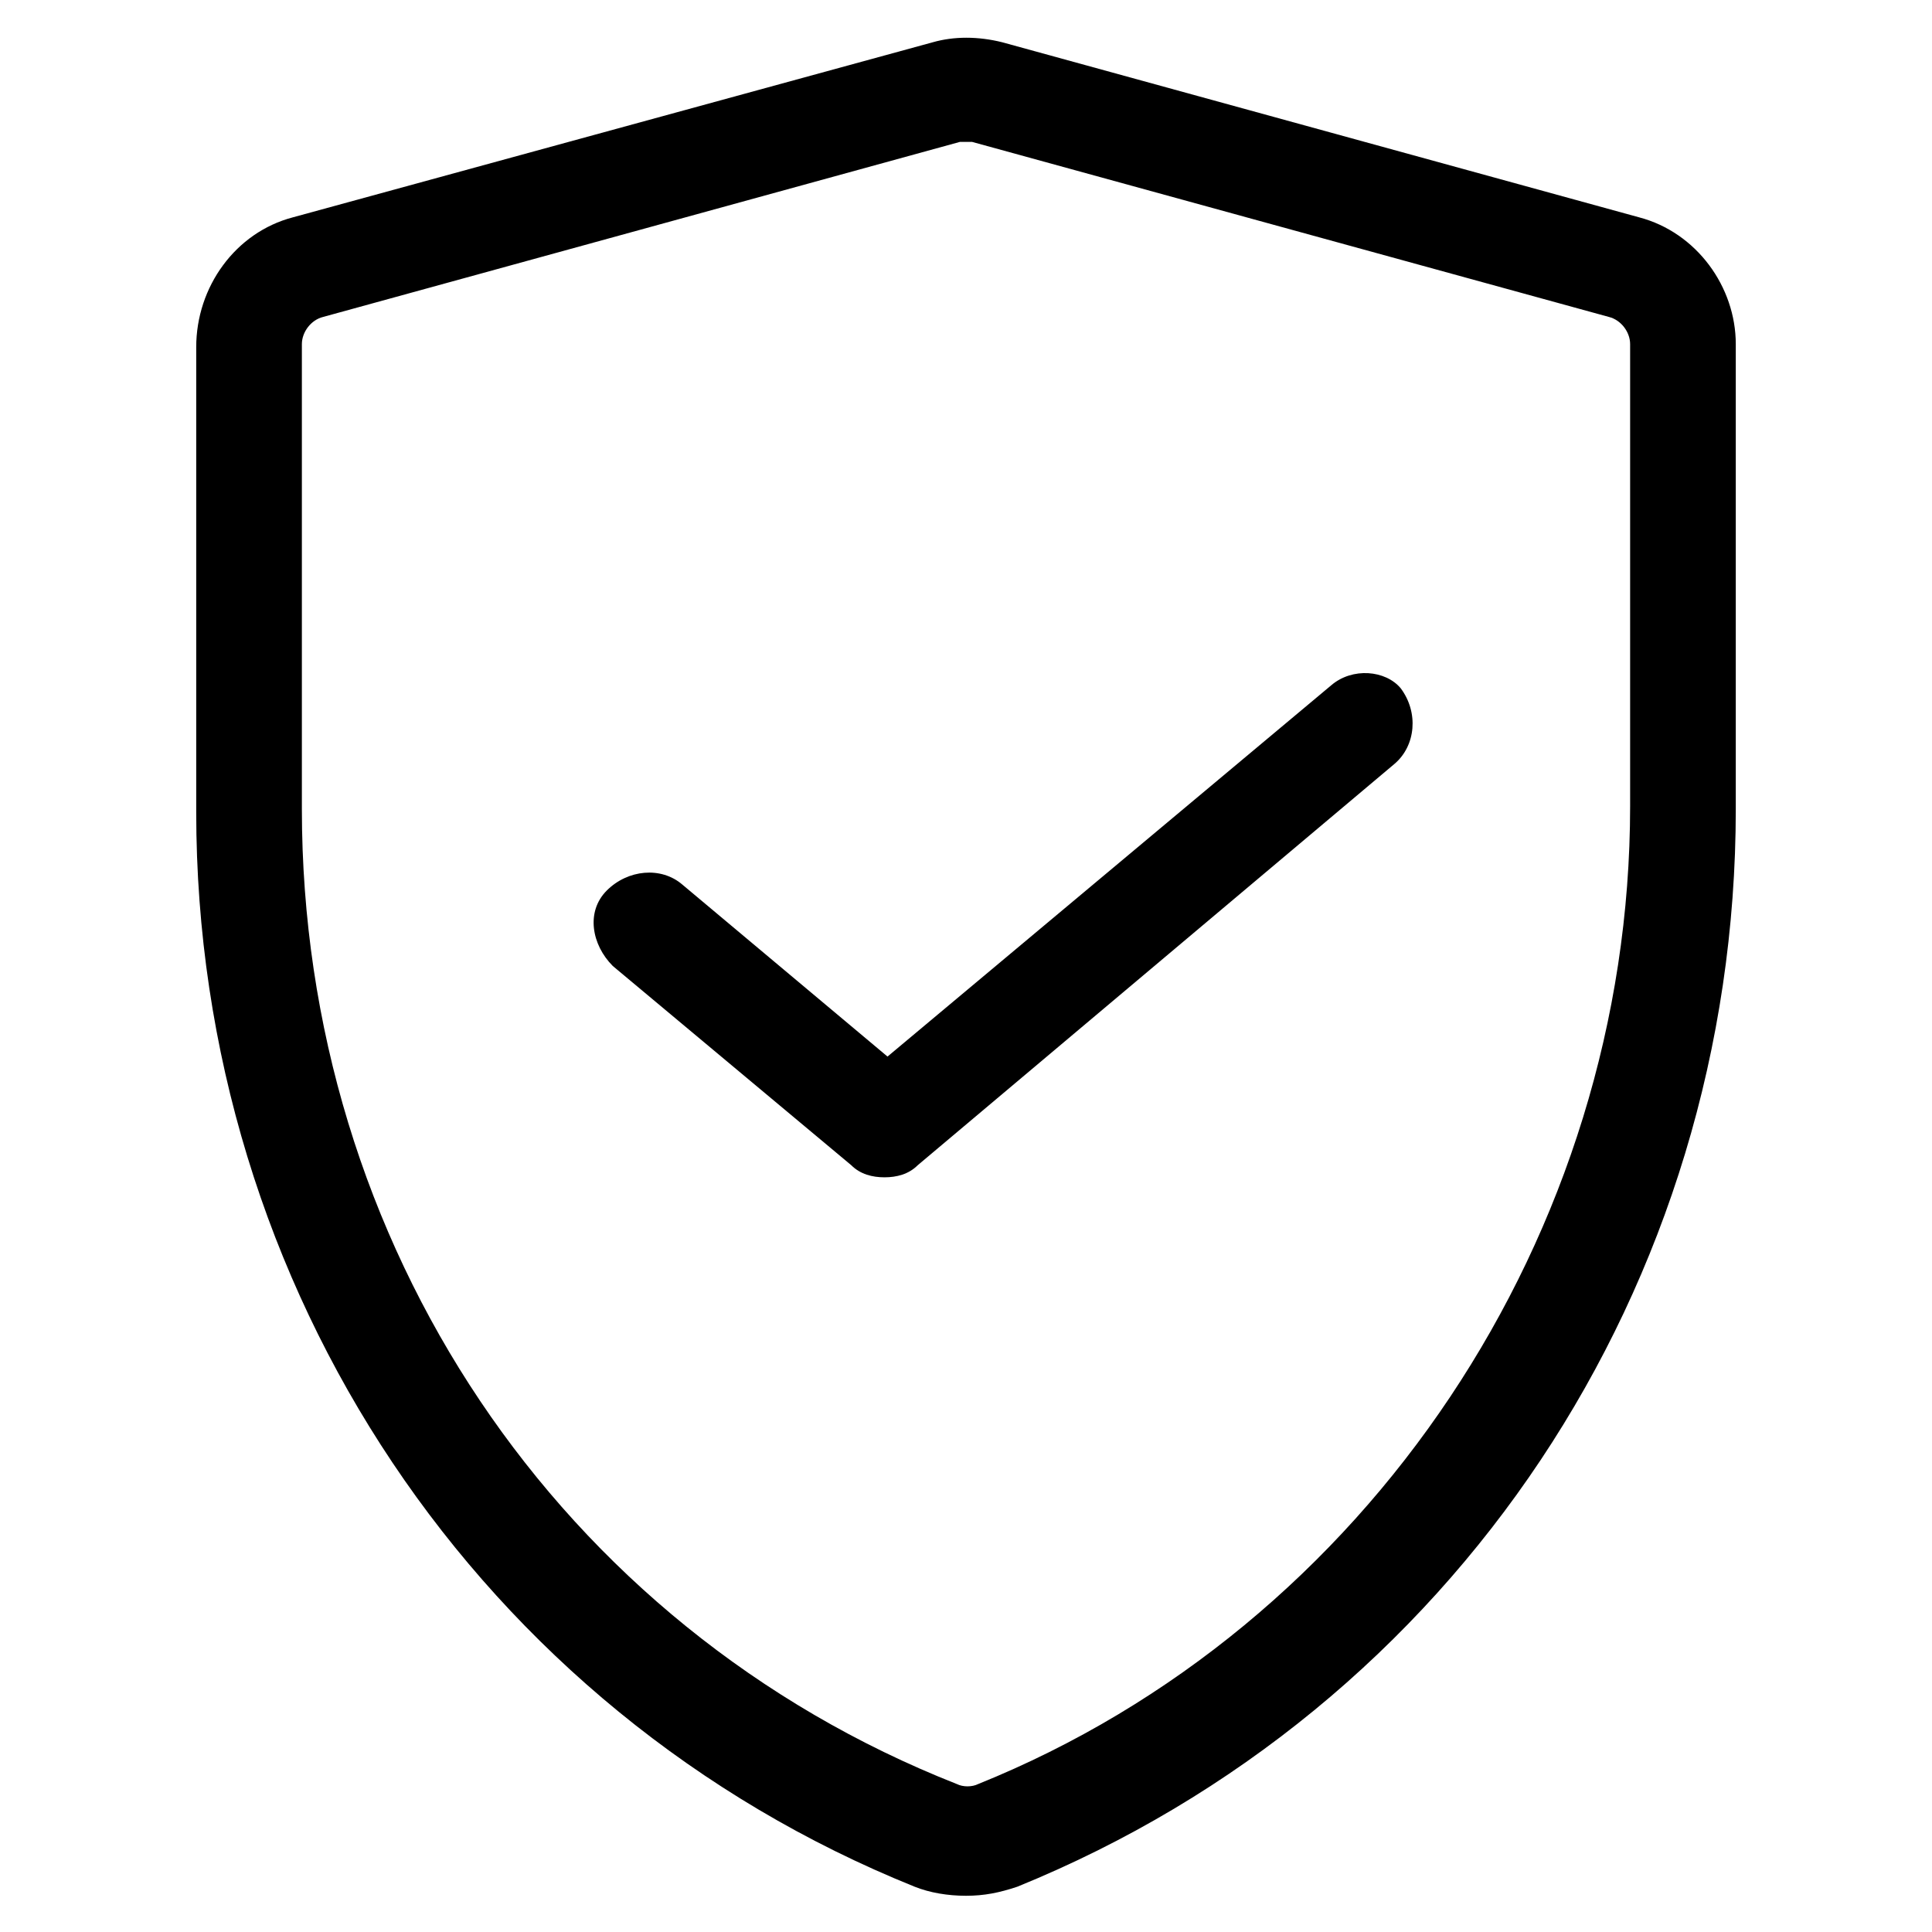
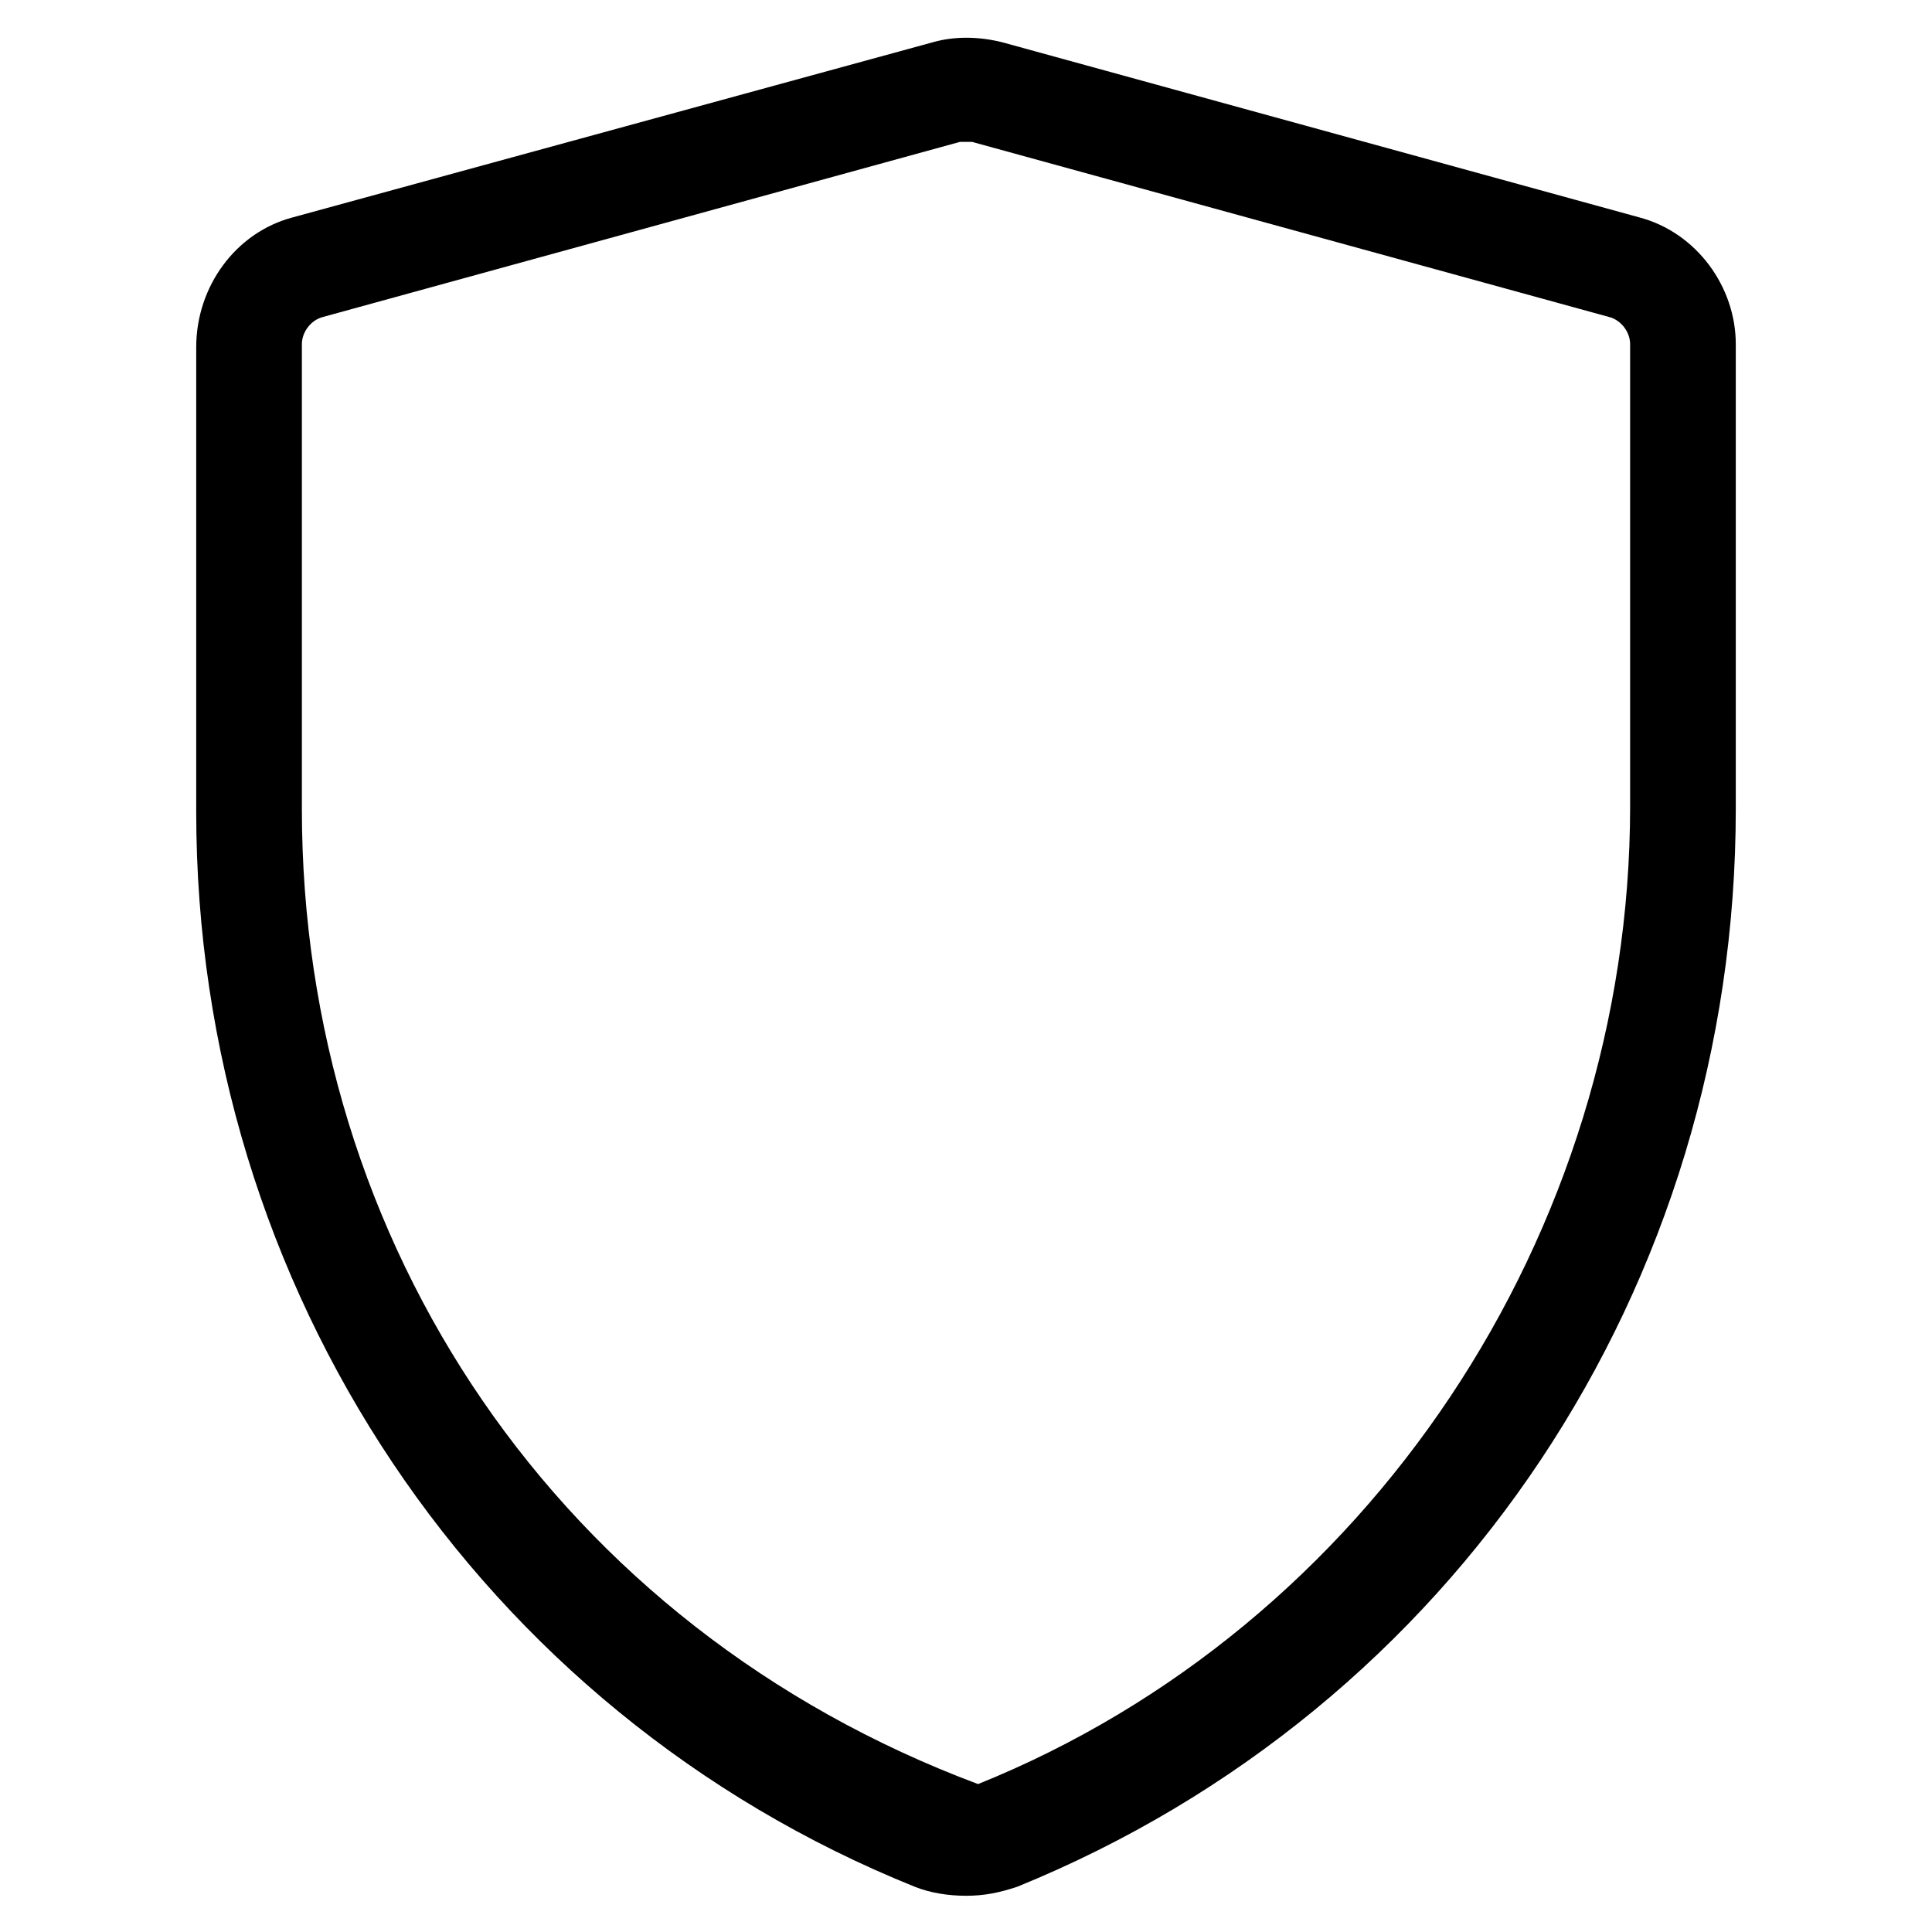
<svg xmlns="http://www.w3.org/2000/svg" version="1.1" id="lni_lni-protection" x="0px" y="0px" viewBox="0 0 64 64" style="enable-background:new 0 0 64 64;" xml:space="preserve">
  <g>
-     <path d="M54.3,7.2L33.2,1.4c-0.8-0.2-1.6-0.2-2.3,0L9.7,7.2c-1.9,0.5-3.2,2.3-3.2,4.3v15.4c0,15.8,9.4,29.8,23.8,35.6   c0.5,0.2,1.1,0.3,1.7,0.3c0.6,0,1.1-0.1,1.7-0.3c14.5-5.9,23.8-19.9,23.8-35.7V11.4C57.5,9.5,56.2,7.7,54.3,7.2z M54,26.7   c0,14.2-8.7,27.2-21.6,32.4c-0.2,0.1-0.5,0.1-0.7,0C18.5,53.9,10,41.2,10,26.8V11.4c0-0.4,0.3-0.8,0.7-0.9l21.1-5.8   c0.1,0,0.2,0,0.2,0c0.1,0,0.2,0,0.2,0l21.1,5.8c0.4,0.1,0.7,0.5,0.7,0.9V26.7z" />
-     <path d="M44.1,22.7L29.4,35l-6.8-5.7c-0.7-0.6-1.8-0.5-2.5,0.2s-0.5,1.8,0.2,2.5l7.9,6.6c0.3,0.3,0.7,0.4,1.1,0.4s0.8-0.1,1.1-0.4   l15.8-13.3c0.7-0.6,0.8-1.7,0.2-2.5C45.9,22.2,44.8,22.1,44.1,22.7z" />
+     <path d="M54.3,7.2L33.2,1.4c-0.8-0.2-1.6-0.2-2.3,0L9.7,7.2c-1.9,0.5-3.2,2.3-3.2,4.3v15.4c0,15.8,9.4,29.8,23.8,35.6   c0.5,0.2,1.1,0.3,1.7,0.3c0.6,0,1.1-0.1,1.7-0.3c14.5-5.9,23.8-19.9,23.8-35.7V11.4C57.5,9.5,56.2,7.7,54.3,7.2z M54,26.7   c0,14.2-8.7,27.2-21.6,32.4C18.5,53.9,10,41.2,10,26.8V11.4c0-0.4,0.3-0.8,0.7-0.9l21.1-5.8   c0.1,0,0.2,0,0.2,0c0.1,0,0.2,0,0.2,0l21.1,5.8c0.4,0.1,0.7,0.5,0.7,0.9V26.7z" />
  </g>
</svg>